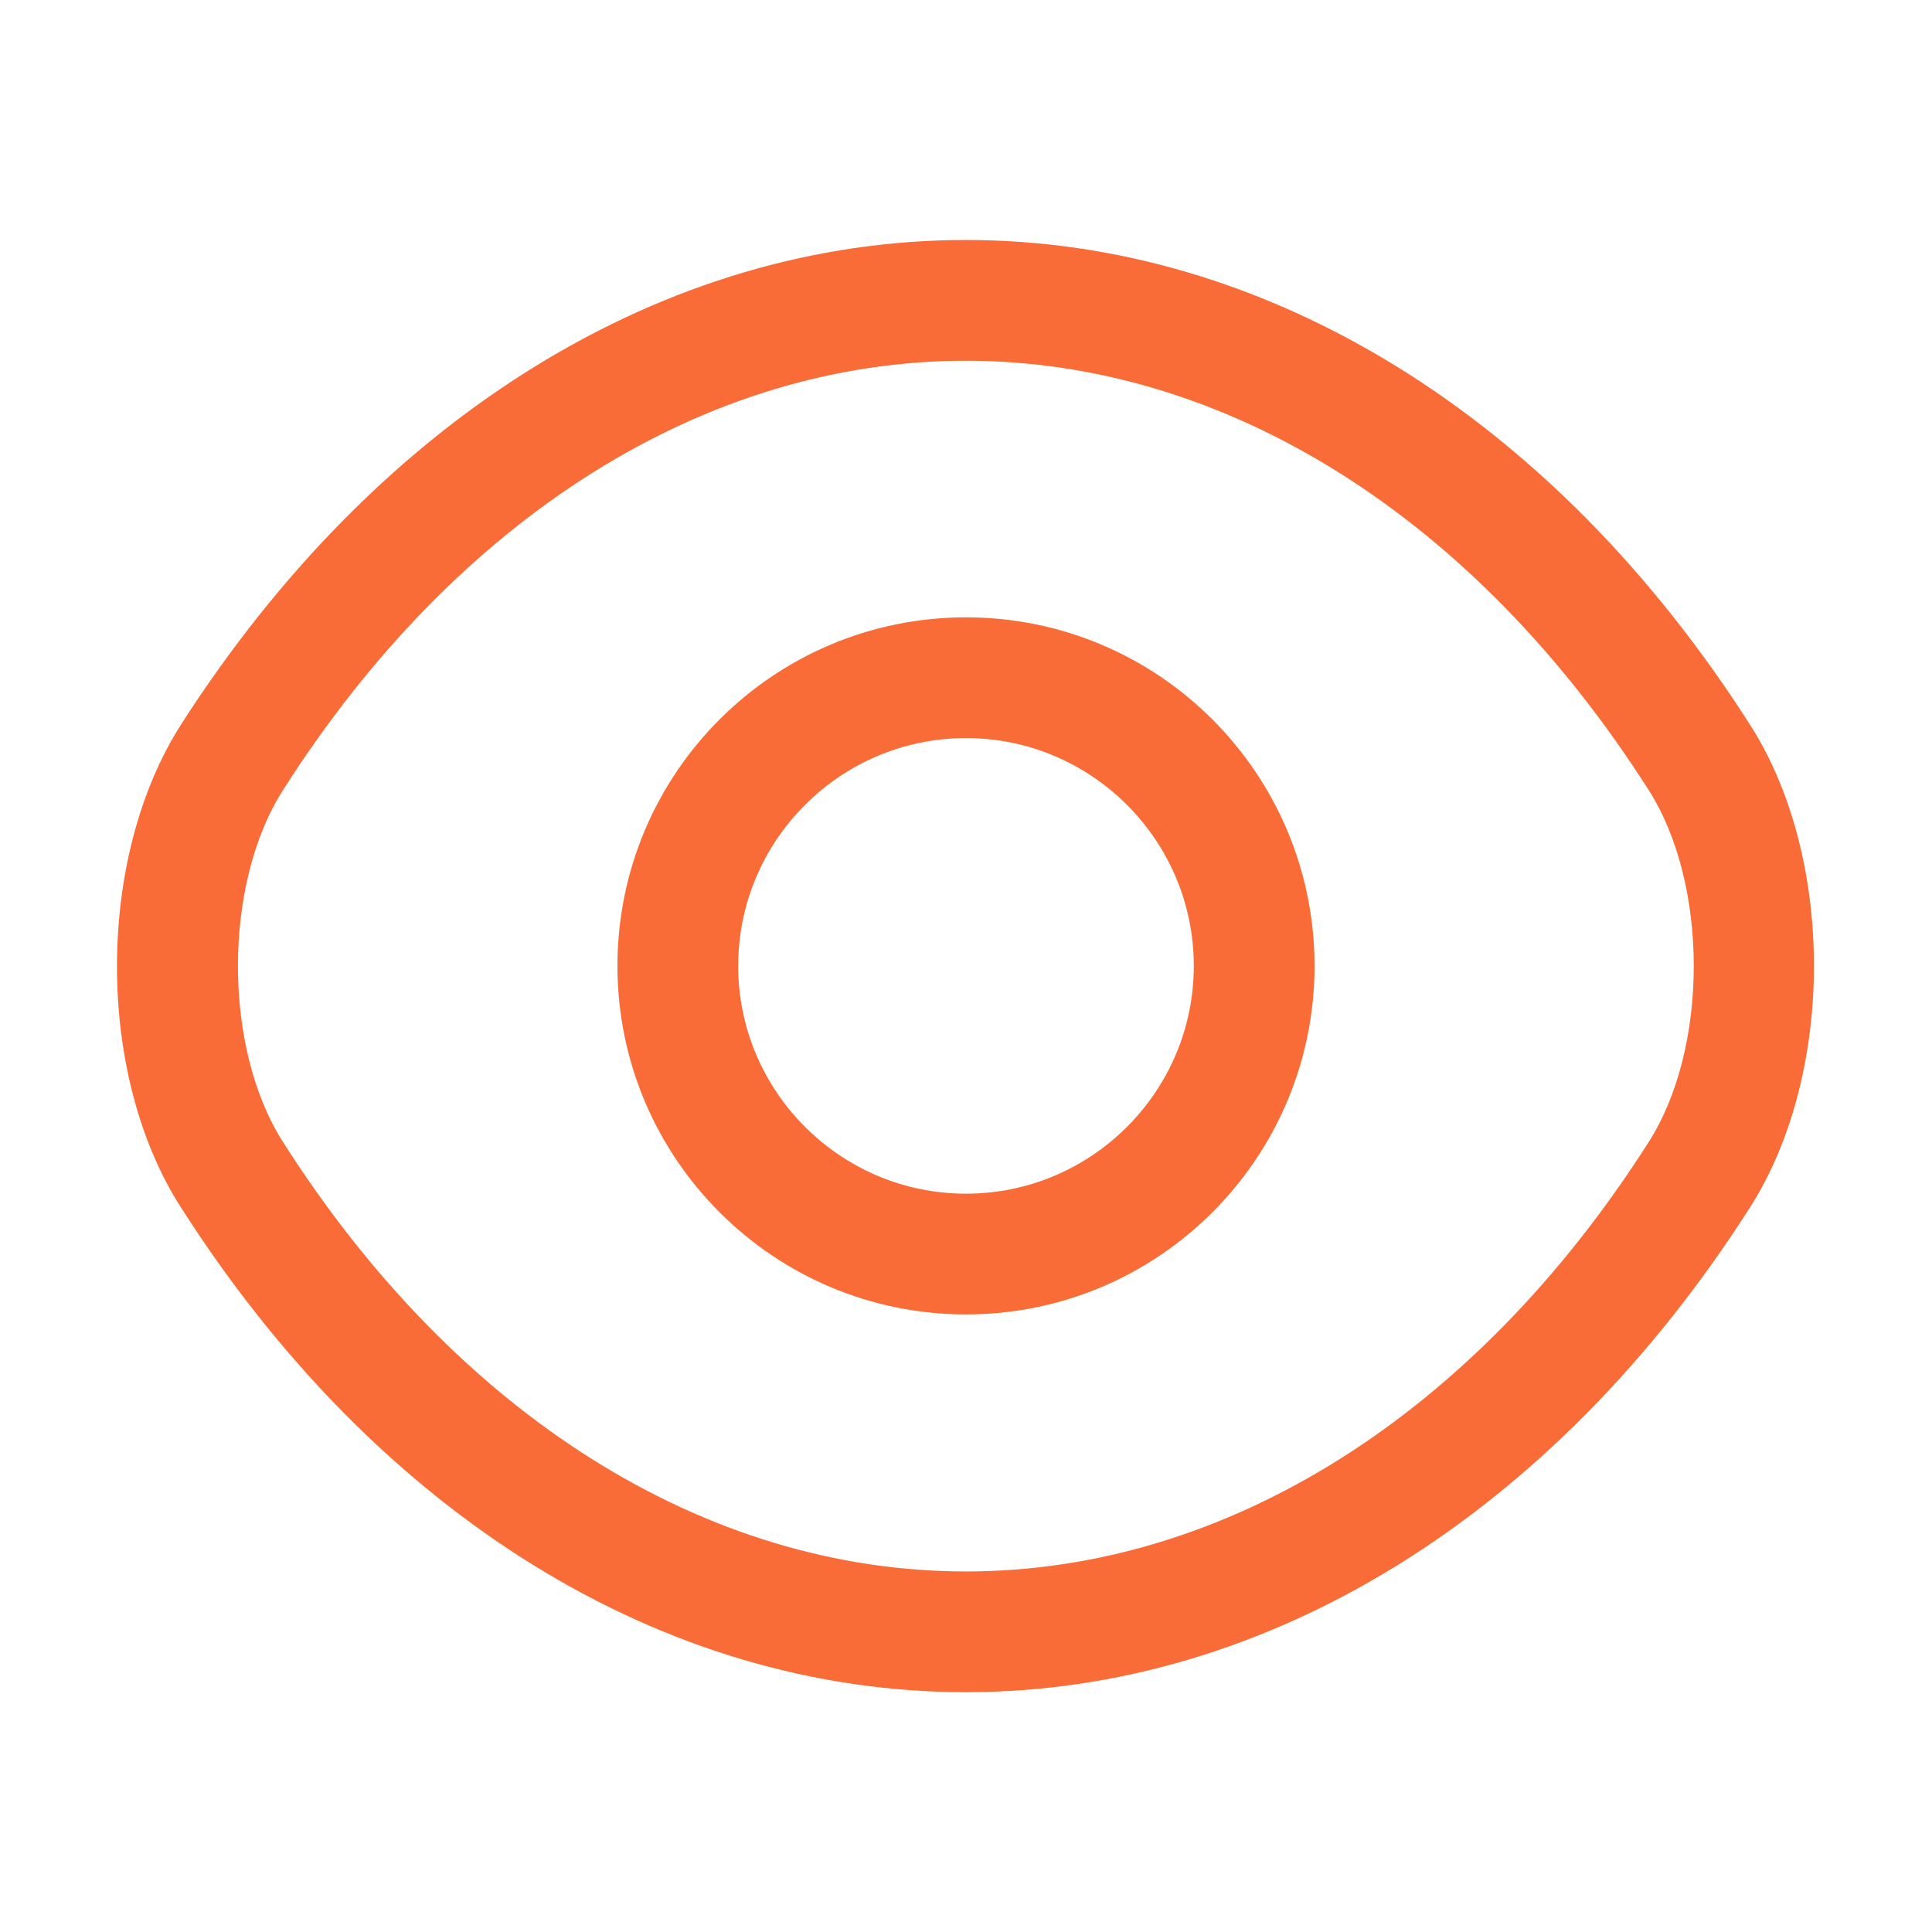
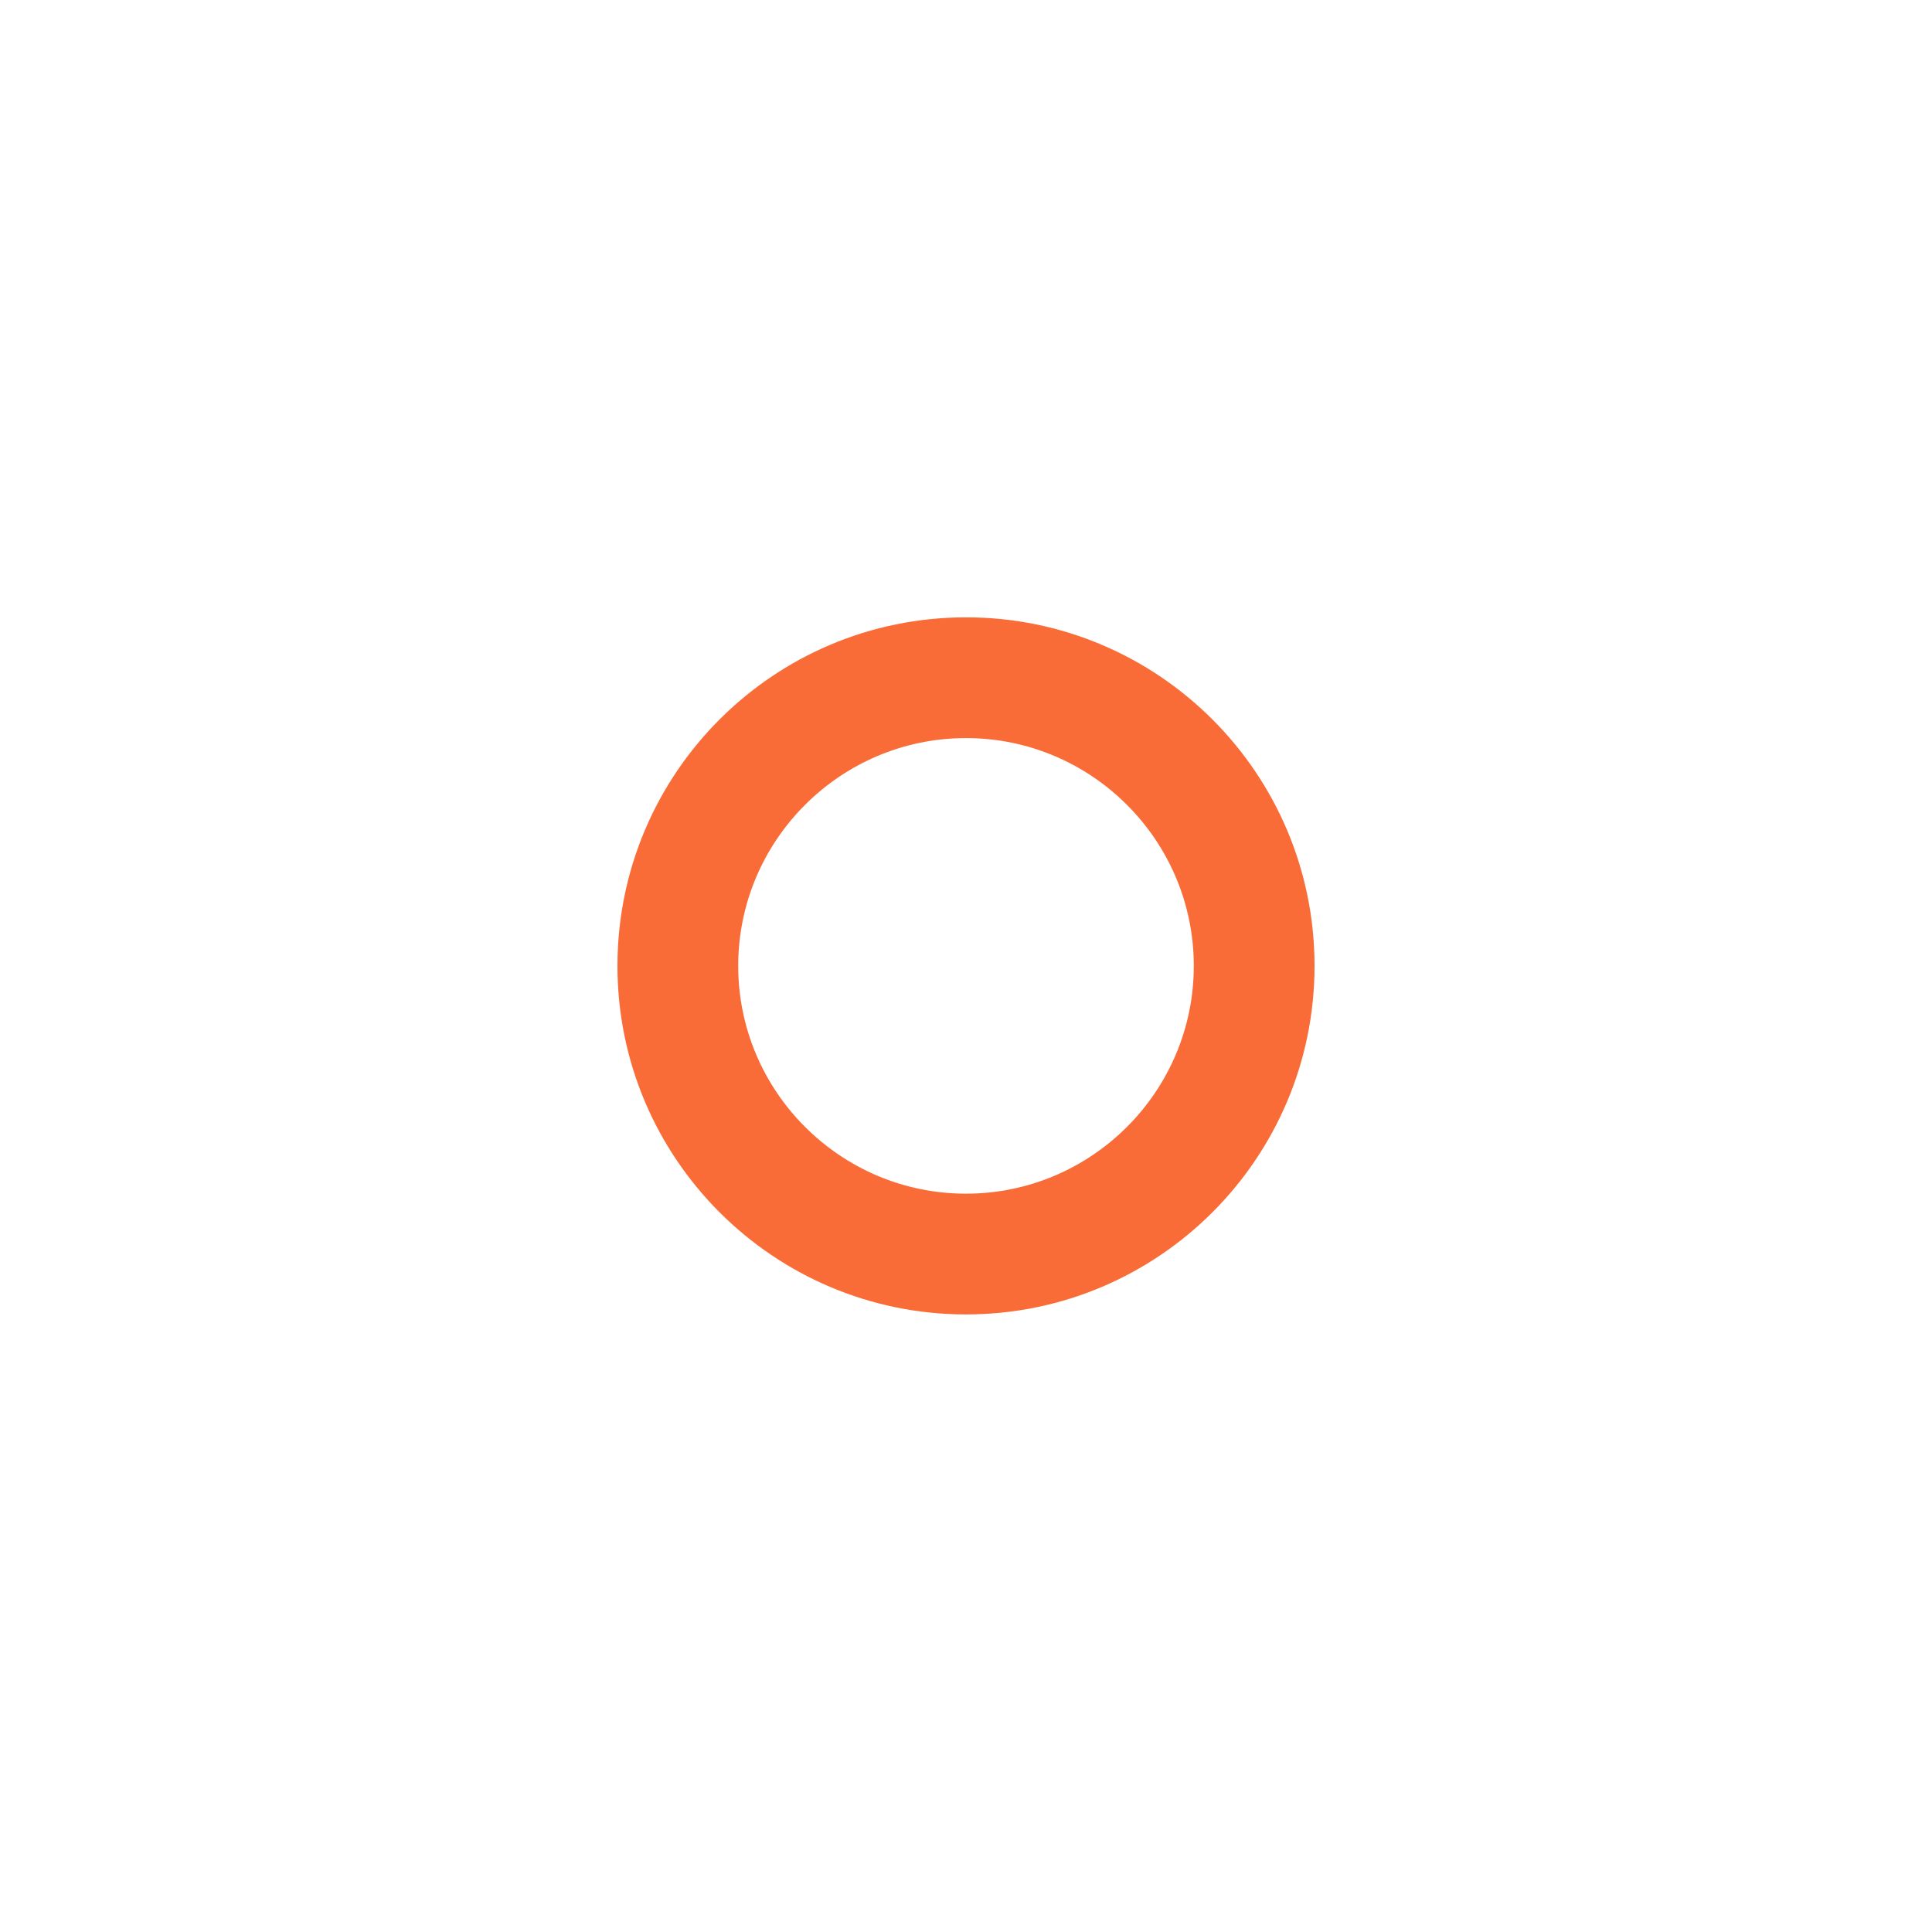
<svg xmlns="http://www.w3.org/2000/svg" width="32" height="32" viewBox="0 0 32 32" fill="none">
  <path d="M16 21.771C12.813 21.771 10.227 19.185 10.227 15.998C10.227 12.811 12.813 10.225 16 10.225C19.187 10.225 21.773 12.811 21.773 15.998C21.773 19.185 19.187 21.771 16 21.771ZM16 12.225C13.92 12.225 12.227 13.918 12.227 15.998C12.227 18.078 13.92 19.771 16 19.771C18.08 19.771 19.773 18.078 19.773 15.998C19.773 13.918 18.08 12.225 16 12.225Z" fill="#FA6C37" />
-   <path d="M15.998 28.028C10.984 28.028 6.251 25.095 2.998 20.001C1.584 17.801 1.584 14.215 2.998 12.001C6.264 6.908 10.998 3.975 15.998 3.975C20.997 3.975 25.731 6.908 28.984 12.001C30.398 14.201 30.398 17.788 28.984 20.001C25.731 25.095 20.997 28.028 15.998 28.028ZM15.998 5.975C11.691 5.975 7.571 8.561 4.691 13.081C3.691 14.641 3.691 17.361 4.691 18.921C7.571 23.441 11.691 26.028 15.998 26.028C20.304 26.028 24.424 23.441 27.304 18.921C28.304 17.361 28.304 14.641 27.304 13.081C24.424 8.561 20.304 5.975 15.998 5.975Z" fill="#FA6C37" />
</svg>